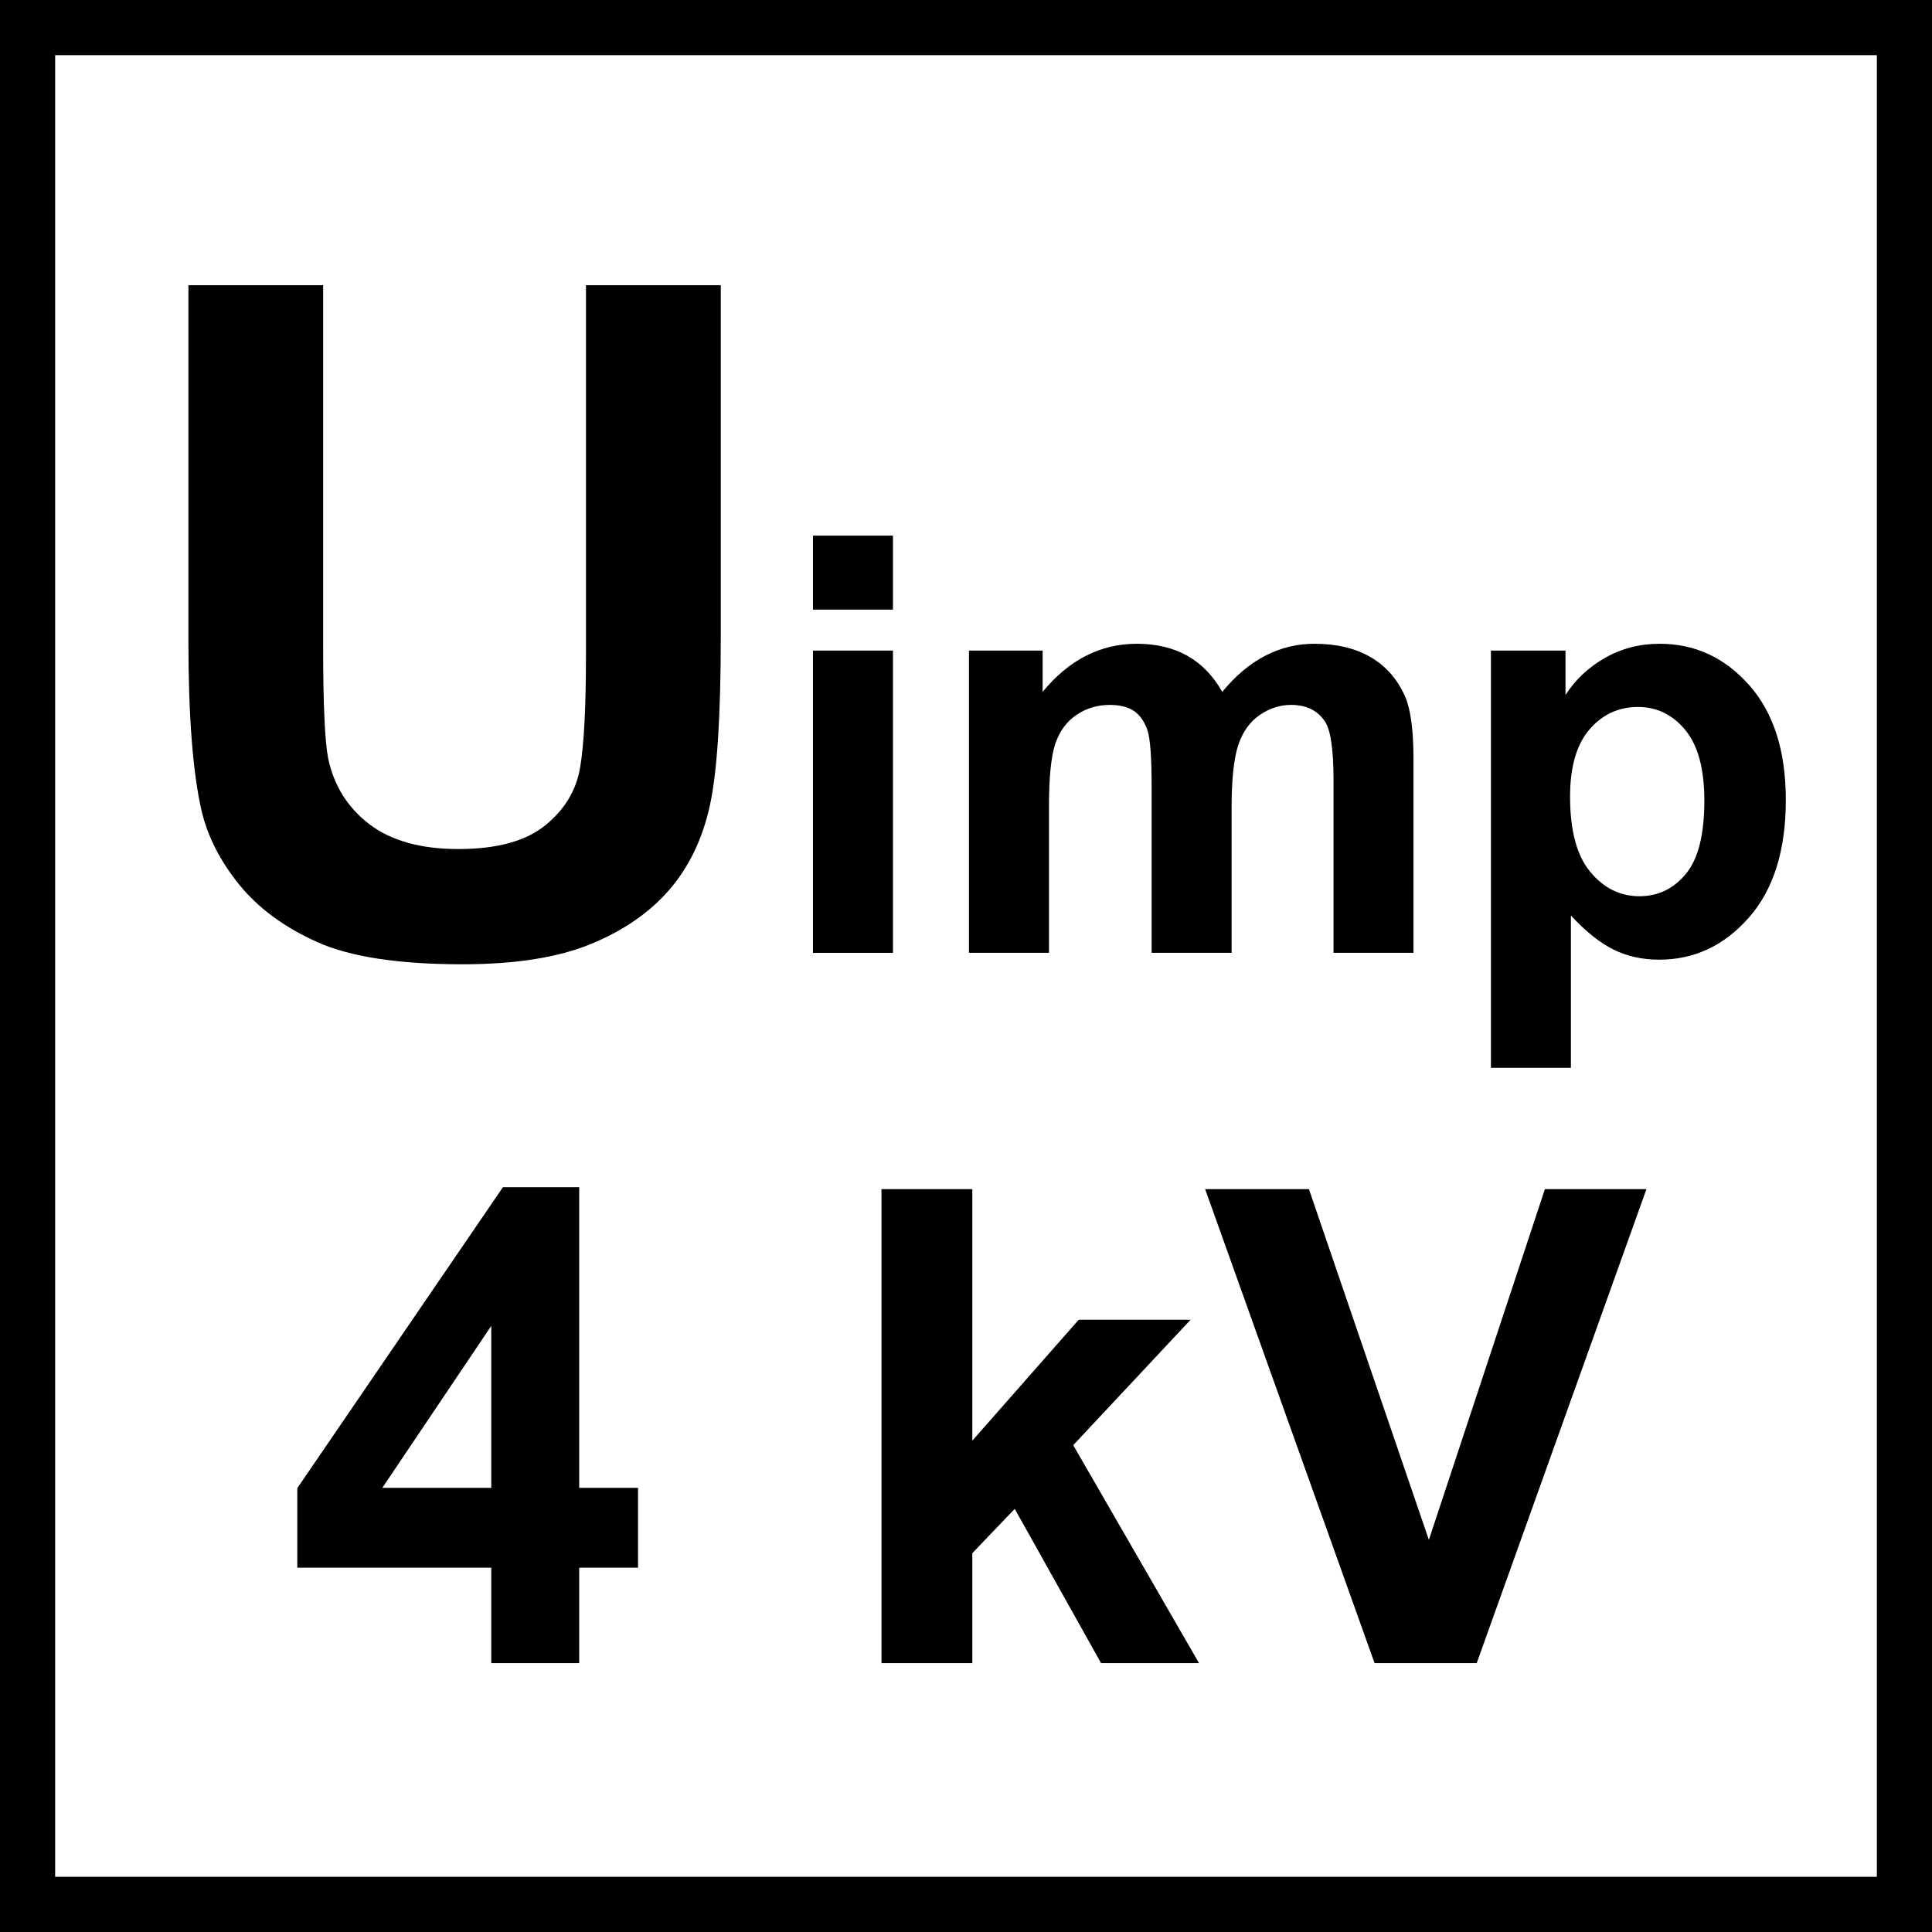
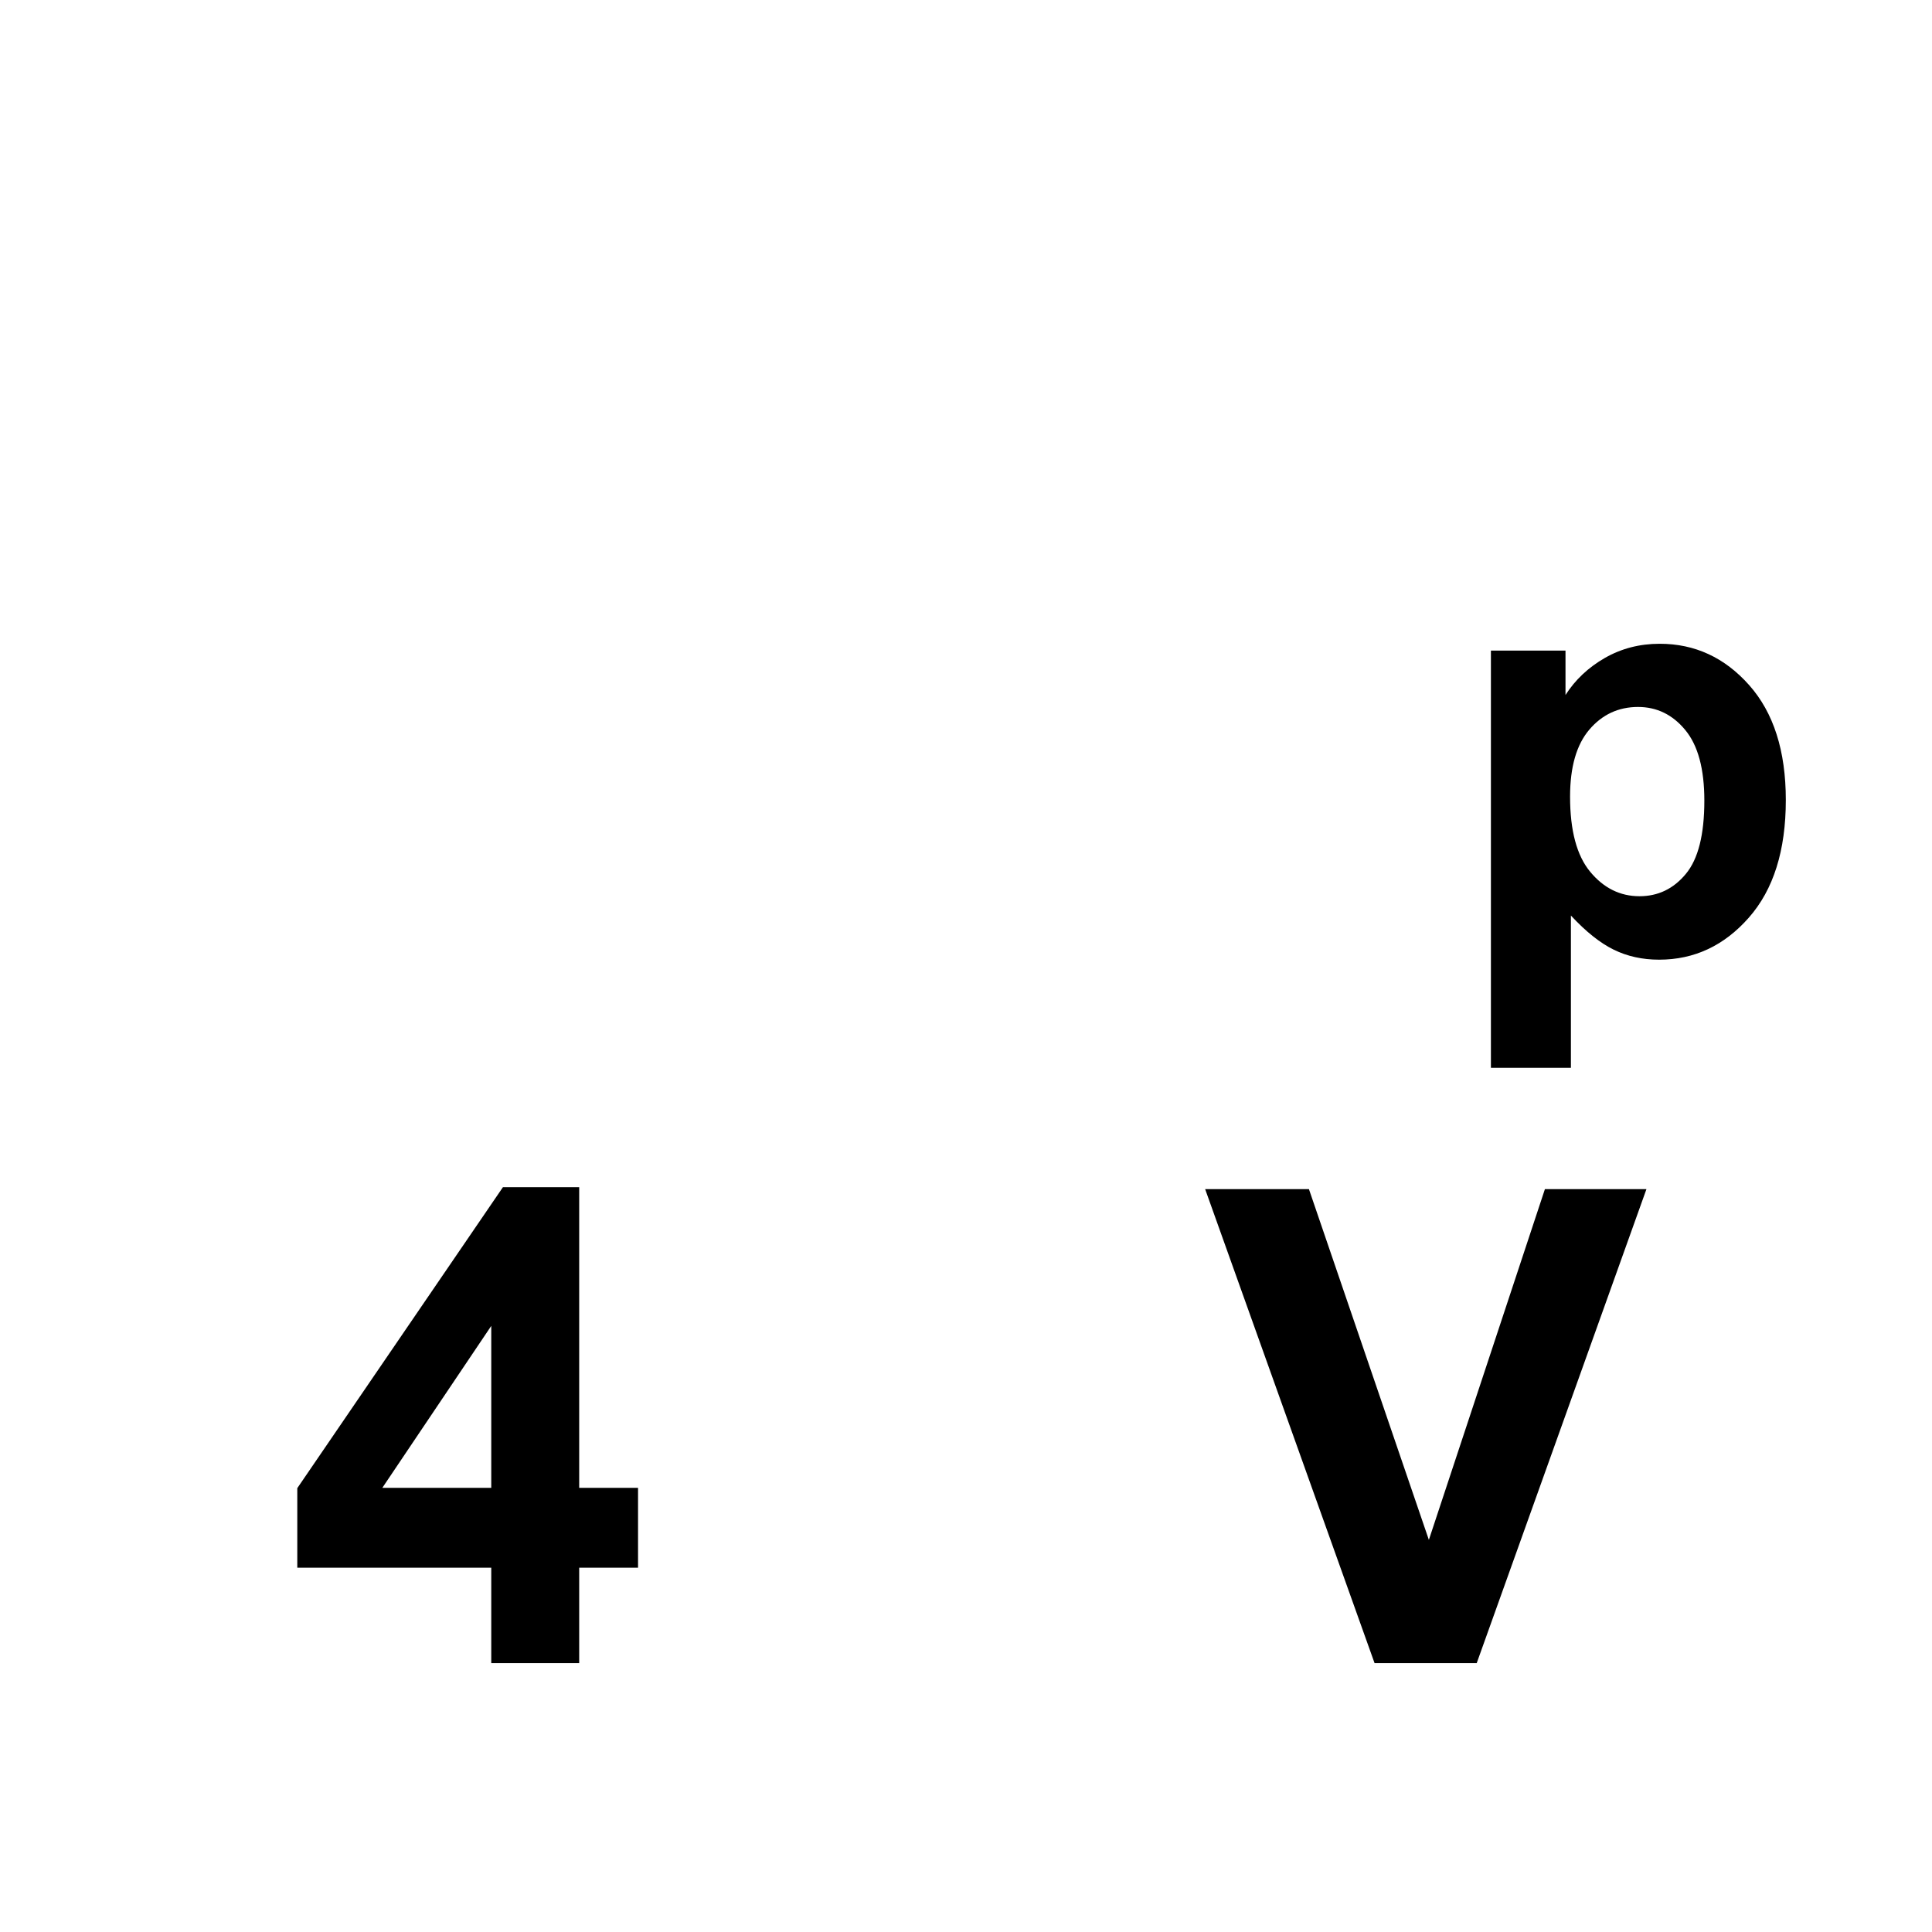
<svg xmlns="http://www.w3.org/2000/svg" version="1.1" id="Layer_1" x="0px" y="0px" width="54.992px" height="54.992px" viewBox="0 0 54.992 54.992" enable-background="new 0 0 54.992 54.992" xml:space="preserve">
  <g>
    <g>
-       <path d="M5.362,8.119h3.836v10.292c0,1.633,0.048,2.692,0.143,3.176c0.164,0.777,0.555,1.402,1.173,1.873    c0.618,0.471,1.462,0.707,2.535,0.707c1.089,0,1.909-0.223,2.463-0.668c0.553-0.445,0.886-0.992,0.998-1.64    c0.113-0.648,0.169-1.724,0.169-3.228V8.119h3.837V18.1c0,2.281-0.104,3.893-0.312,4.835c-0.207,0.941-0.59,1.737-1.147,2.385    c-0.558,0.648-1.303,1.165-2.236,1.549c-0.933,0.385-2.152,0.578-3.656,0.578c-1.814,0-3.19-0.21-4.128-0.629    c-0.938-0.419-1.679-0.964-2.223-1.633s-0.903-1.372-1.076-2.106c-0.25-1.089-0.375-2.696-0.375-4.822V8.119z" />
-     </g>
+       </g>
  </g>
  <g>
    <g>
-       <path d="M23.14,17.352v-2.106h2.277v2.106H23.14z M23.14,27.122v-8.604h2.277v8.604H23.14z" />
-     </g>
+       </g>
    <g>
-       <path d="M27.579,18.518h2.098v1.175c0.75-0.913,1.646-1.369,2.683-1.369c0.549,0,1.027,0.113,1.433,0.34    c0.404,0.227,0.739,0.57,0.997,1.029c0.377-0.459,0.785-0.802,1.224-1.029s0.905-0.34,1.401-0.34c0.632,0,1.166,0.128,1.604,0.384    c0.438,0.257,0.764,0.633,0.981,1.13c0.156,0.367,0.233,0.961,0.233,1.782v5.501h-2.276v-4.918c0-0.854-0.079-1.404-0.235-1.653    c-0.209-0.324-0.534-0.486-0.973-0.486c-0.319,0-0.617,0.097-0.899,0.292c-0.278,0.194-0.481,0.479-0.606,0.855    c-0.123,0.375-0.188,0.968-0.188,1.778v4.132h-2.276v-4.715c0-0.837-0.039-1.377-0.119-1.621    c-0.083-0.243-0.209-0.424-0.377-0.543c-0.172-0.118-0.402-0.178-0.693-0.178c-0.354,0-0.669,0.094-0.948,0.284    c-0.282,0.188-0.481,0.461-0.604,0.818c-0.119,0.356-0.181,0.948-0.181,1.774v4.18h-2.277V18.518z" />
-     </g>
+       </g>
    <g>
      <path d="M42.438,18.518h2.122v1.264c0.276-0.432,0.649-0.783,1.118-1.053c0.471-0.27,0.991-0.405,1.564-0.405    c0.999,0,1.847,0.391,2.543,1.174c0.698,0.784,1.046,1.875,1.046,3.273c0,1.437-0.351,2.553-1.054,3.35    c-0.702,0.797-1.552,1.195-2.552,1.195c-0.476,0-0.906-0.095-1.291-0.284c-0.387-0.189-0.793-0.513-1.22-0.972v4.334h-2.277    V18.518z M44.69,22.674c0,0.967,0.191,1.681,0.575,2.143c0.383,0.461,0.85,0.693,1.401,0.693c0.529,0,0.97-0.212,1.32-0.636    c0.352-0.424,0.526-1.119,0.526-2.086c0-0.902-0.181-1.572-0.543-2.009c-0.361-0.438-0.81-0.656-1.345-0.656    c-0.556,0-1.019,0.215-1.385,0.644C44.873,21.196,44.69,21.832,44.69,22.674z" />
    </g>
  </g>
  <g>
    <g>
      <path d="M13.983,47.338v-2.715H8.462v-2.264l5.853-8.567h2.171v8.558h1.675v2.273h-1.675v2.715H13.983z M13.983,42.35v-4.61    l-3.101,4.61H13.983z" />
    </g>
    <g>
-       <path d="M25.09,47.338V33.847h2.586v7.16l3.028-3.442h3.185l-3.341,3.57l3.58,6.203H31.34l-2.457-4.39l-1.207,1.261v3.129H25.09z" />
-     </g>
+       </g>
    <g>
      <path d="M39.125,47.338l-4.822-13.491h2.954l3.414,9.984l3.303-9.984h2.89l-4.831,13.491H39.125z" />
    </g>
  </g>
  <g>
-     <path d="M54.992,54.992H0V0h54.992V54.992z M1.57,53.422h51.852V1.57H1.57V53.422z" />
-   </g>
+     </g>
  <g>
</g>
  <g>
</g>
  <g>
</g>
  <g>
</g>
  <g>
</g>
  <g>
</g>
</svg>